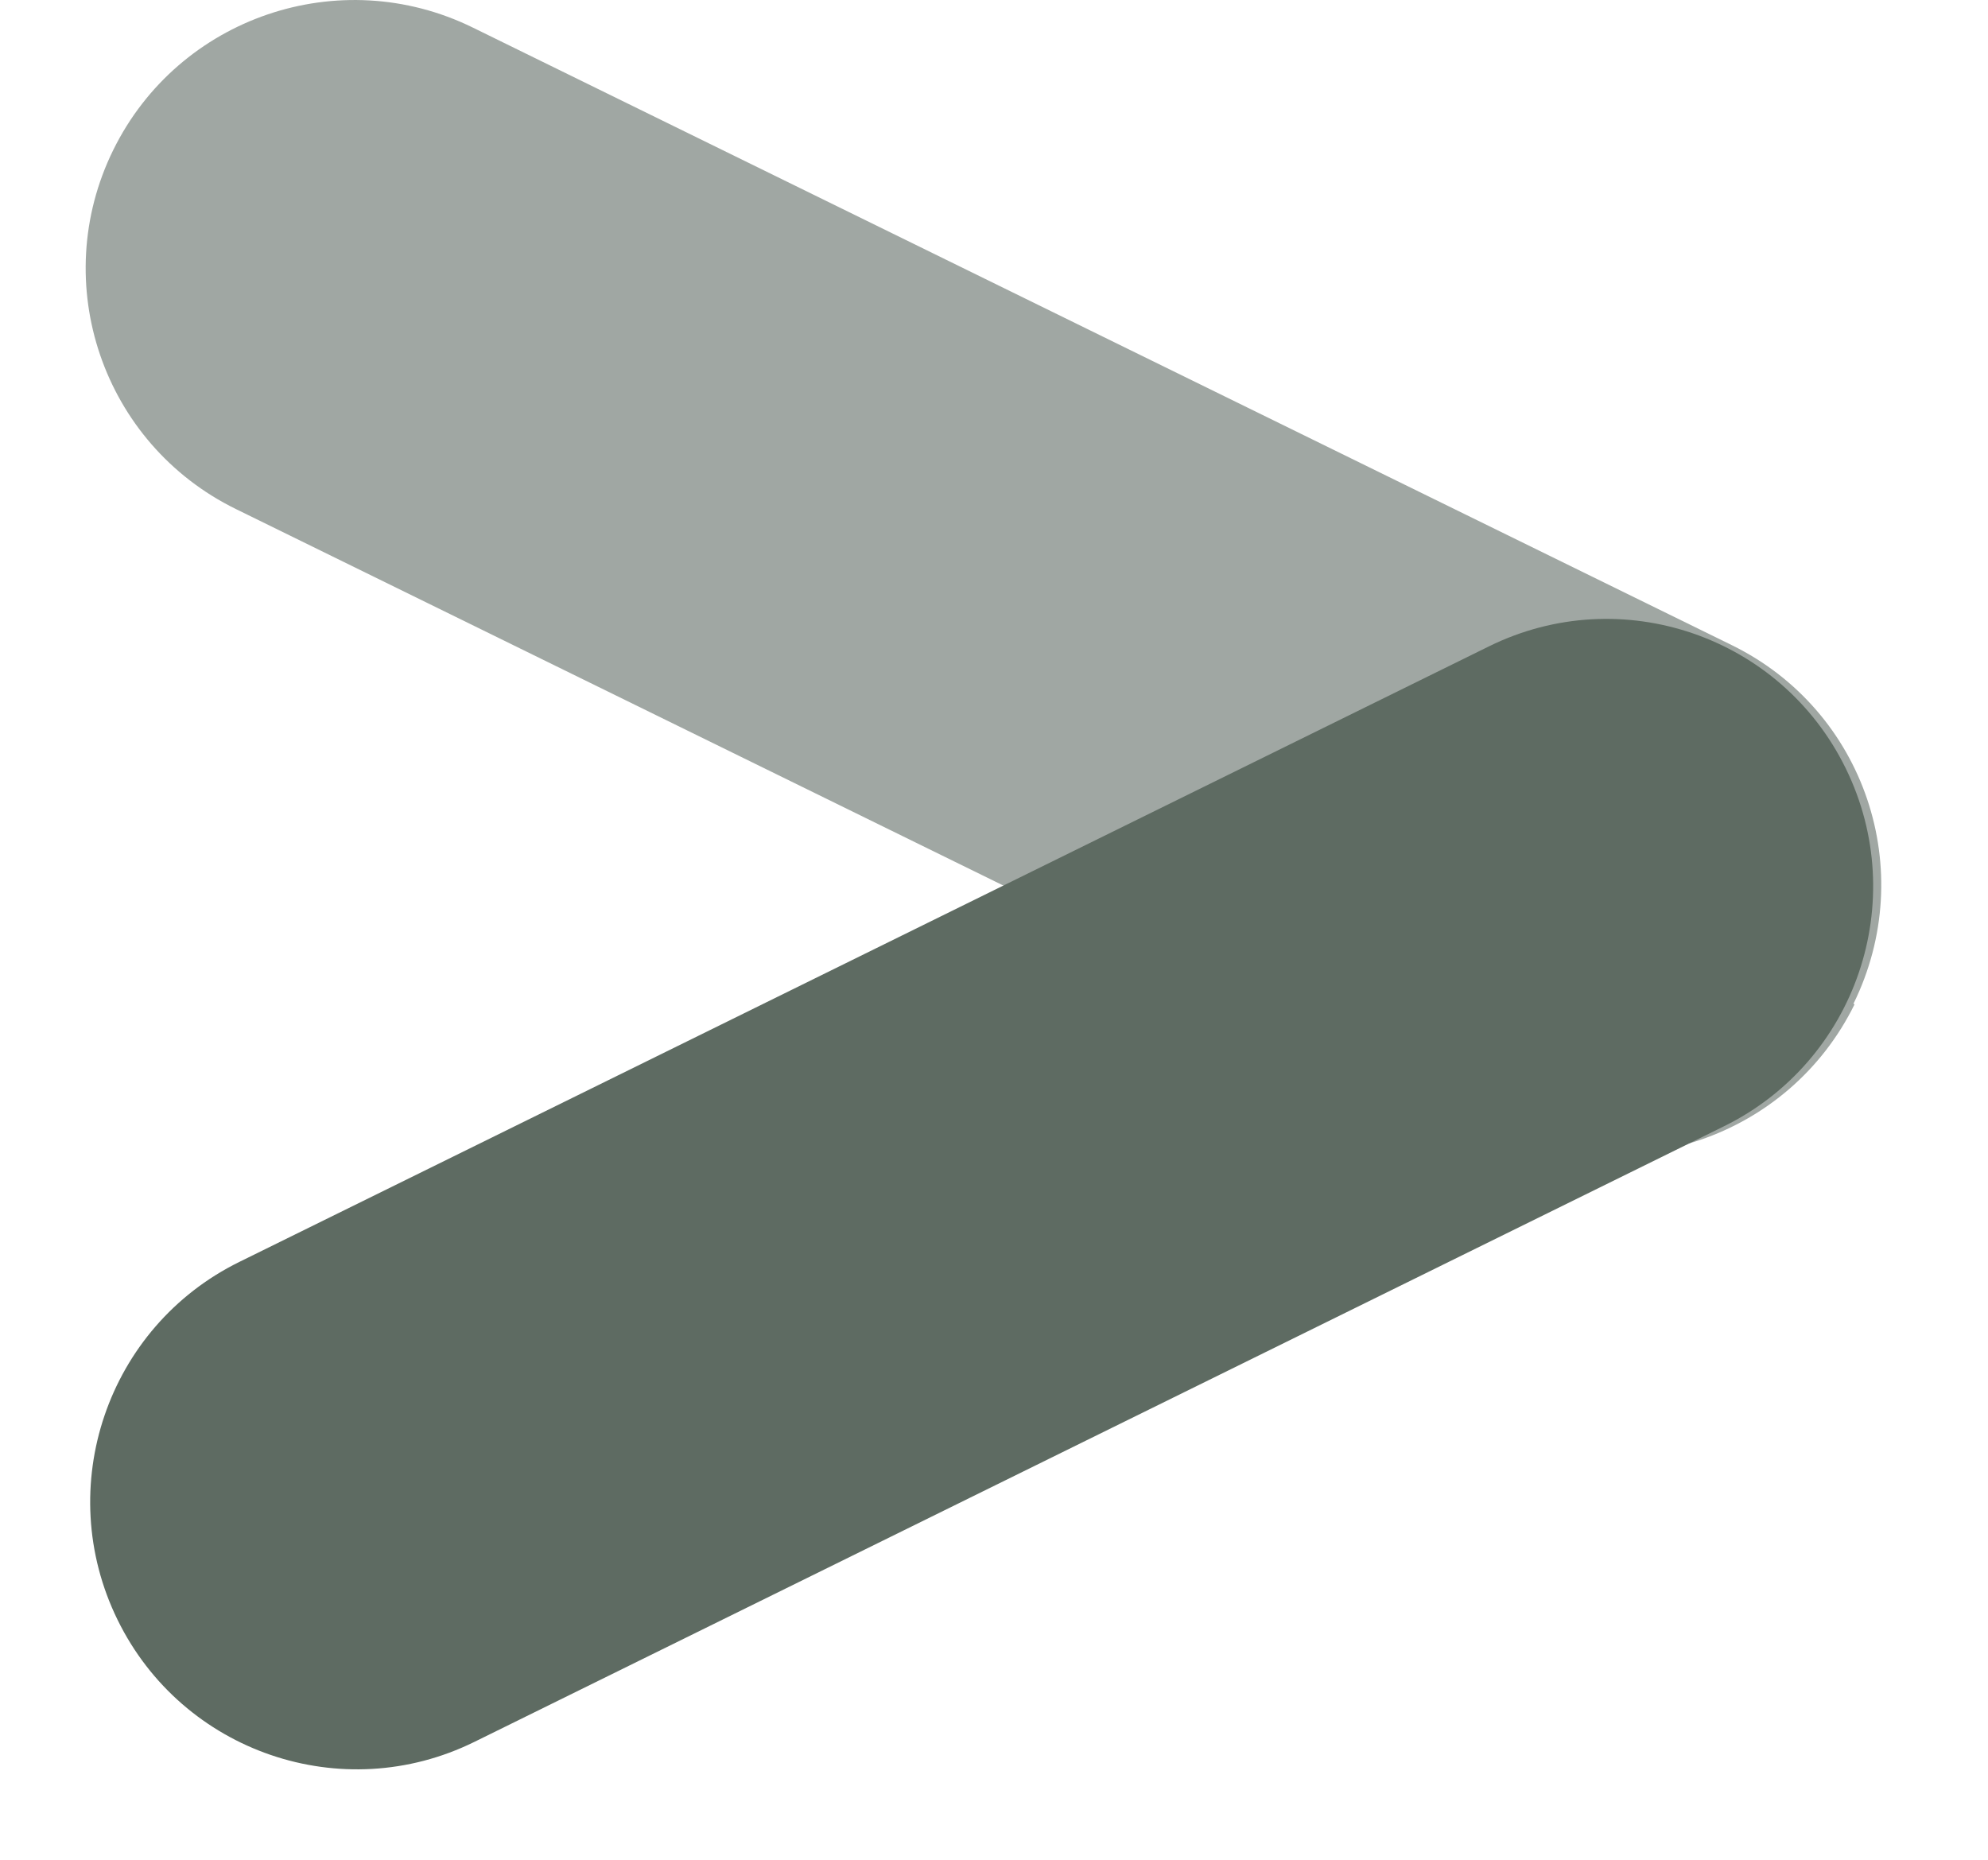
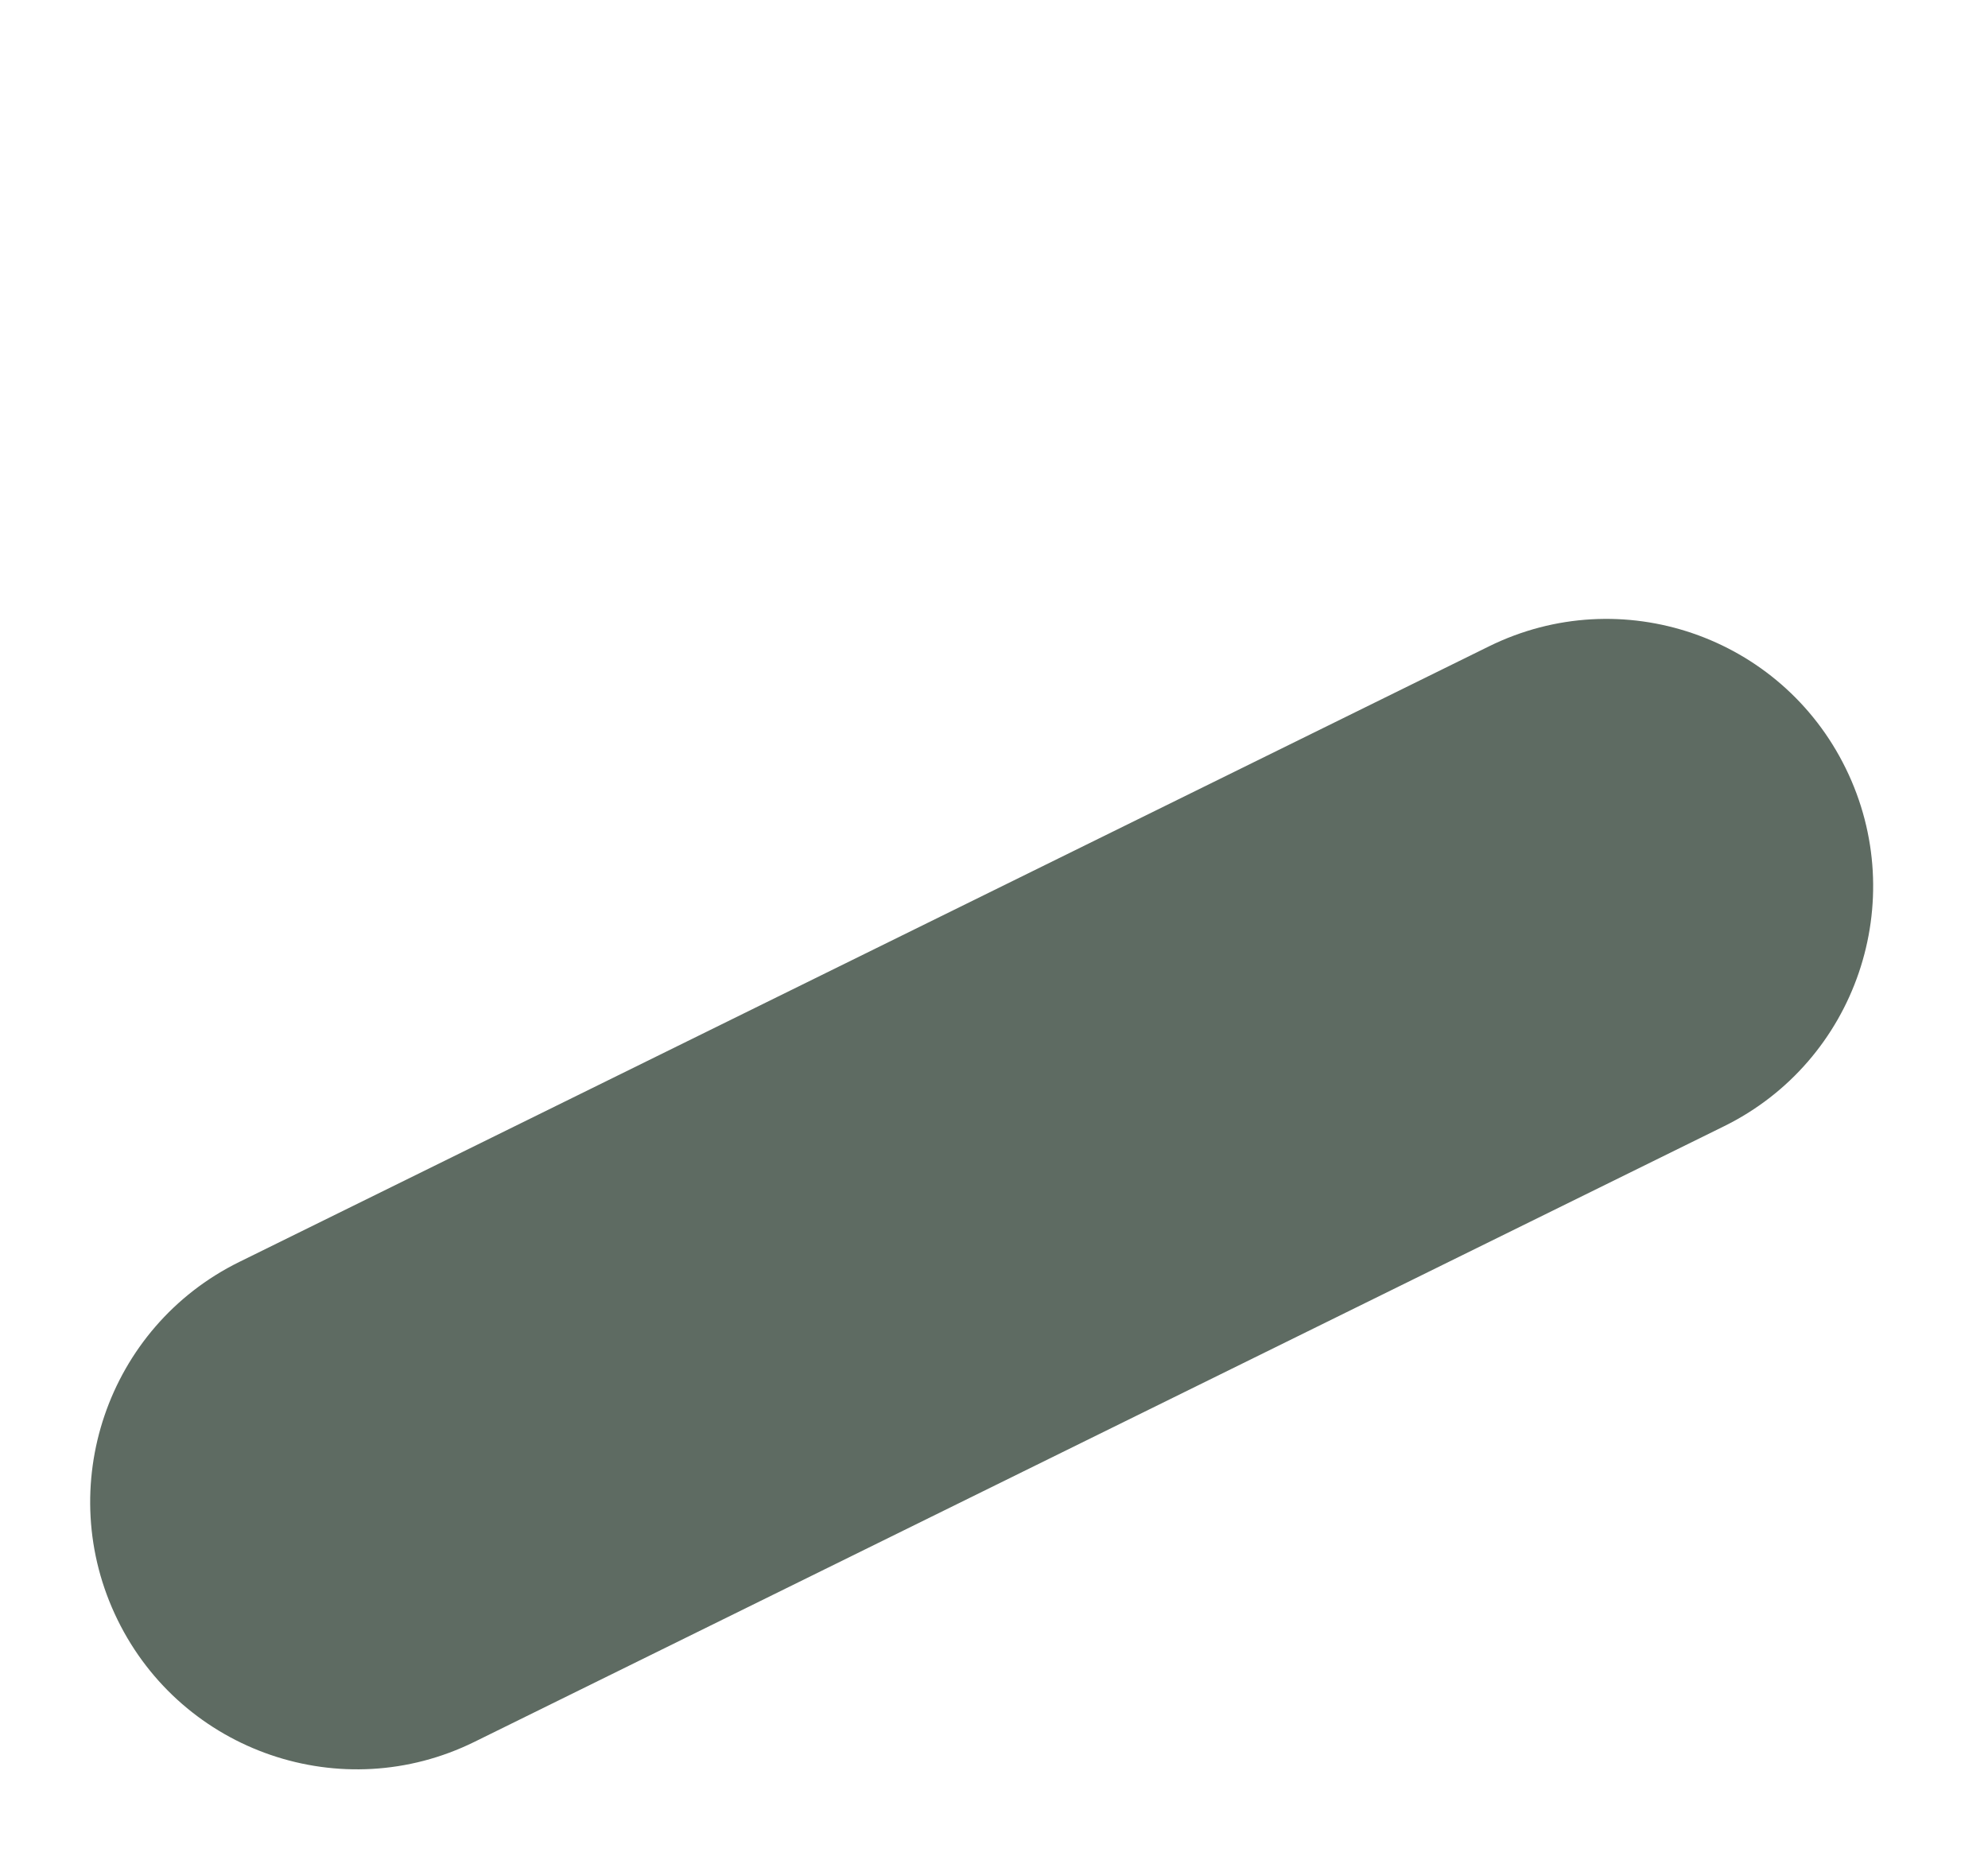
<svg xmlns="http://www.w3.org/2000/svg" width="31" height="29" viewBox="0 0 31 29" fill="none">
-   <path d="M28.919 15.661L28.902 15.652C29.922 13.579 29.083 11.08 27.007 10.061L7.373 0.43C5.296 -0.589 2.786 0.266 1.766 2.339C0.746 4.413 1.602 6.92 3.679 7.938L23.313 17.57C25.389 18.589 27.9 17.734 28.919 15.661Z" fill="#616D66" fill-opacity="0.6" />
  <path d="M3.731 19.678C1.67 20.693 0.821 23.192 1.833 25.258C2.845 27.325 5.337 28.177 7.397 27.162L26.884 17.562C28.945 16.547 29.795 14.049 28.782 11.982C27.77 9.916 25.279 9.063 23.218 10.079L3.731 19.678Z" fill="#5E6B62" />
</svg>